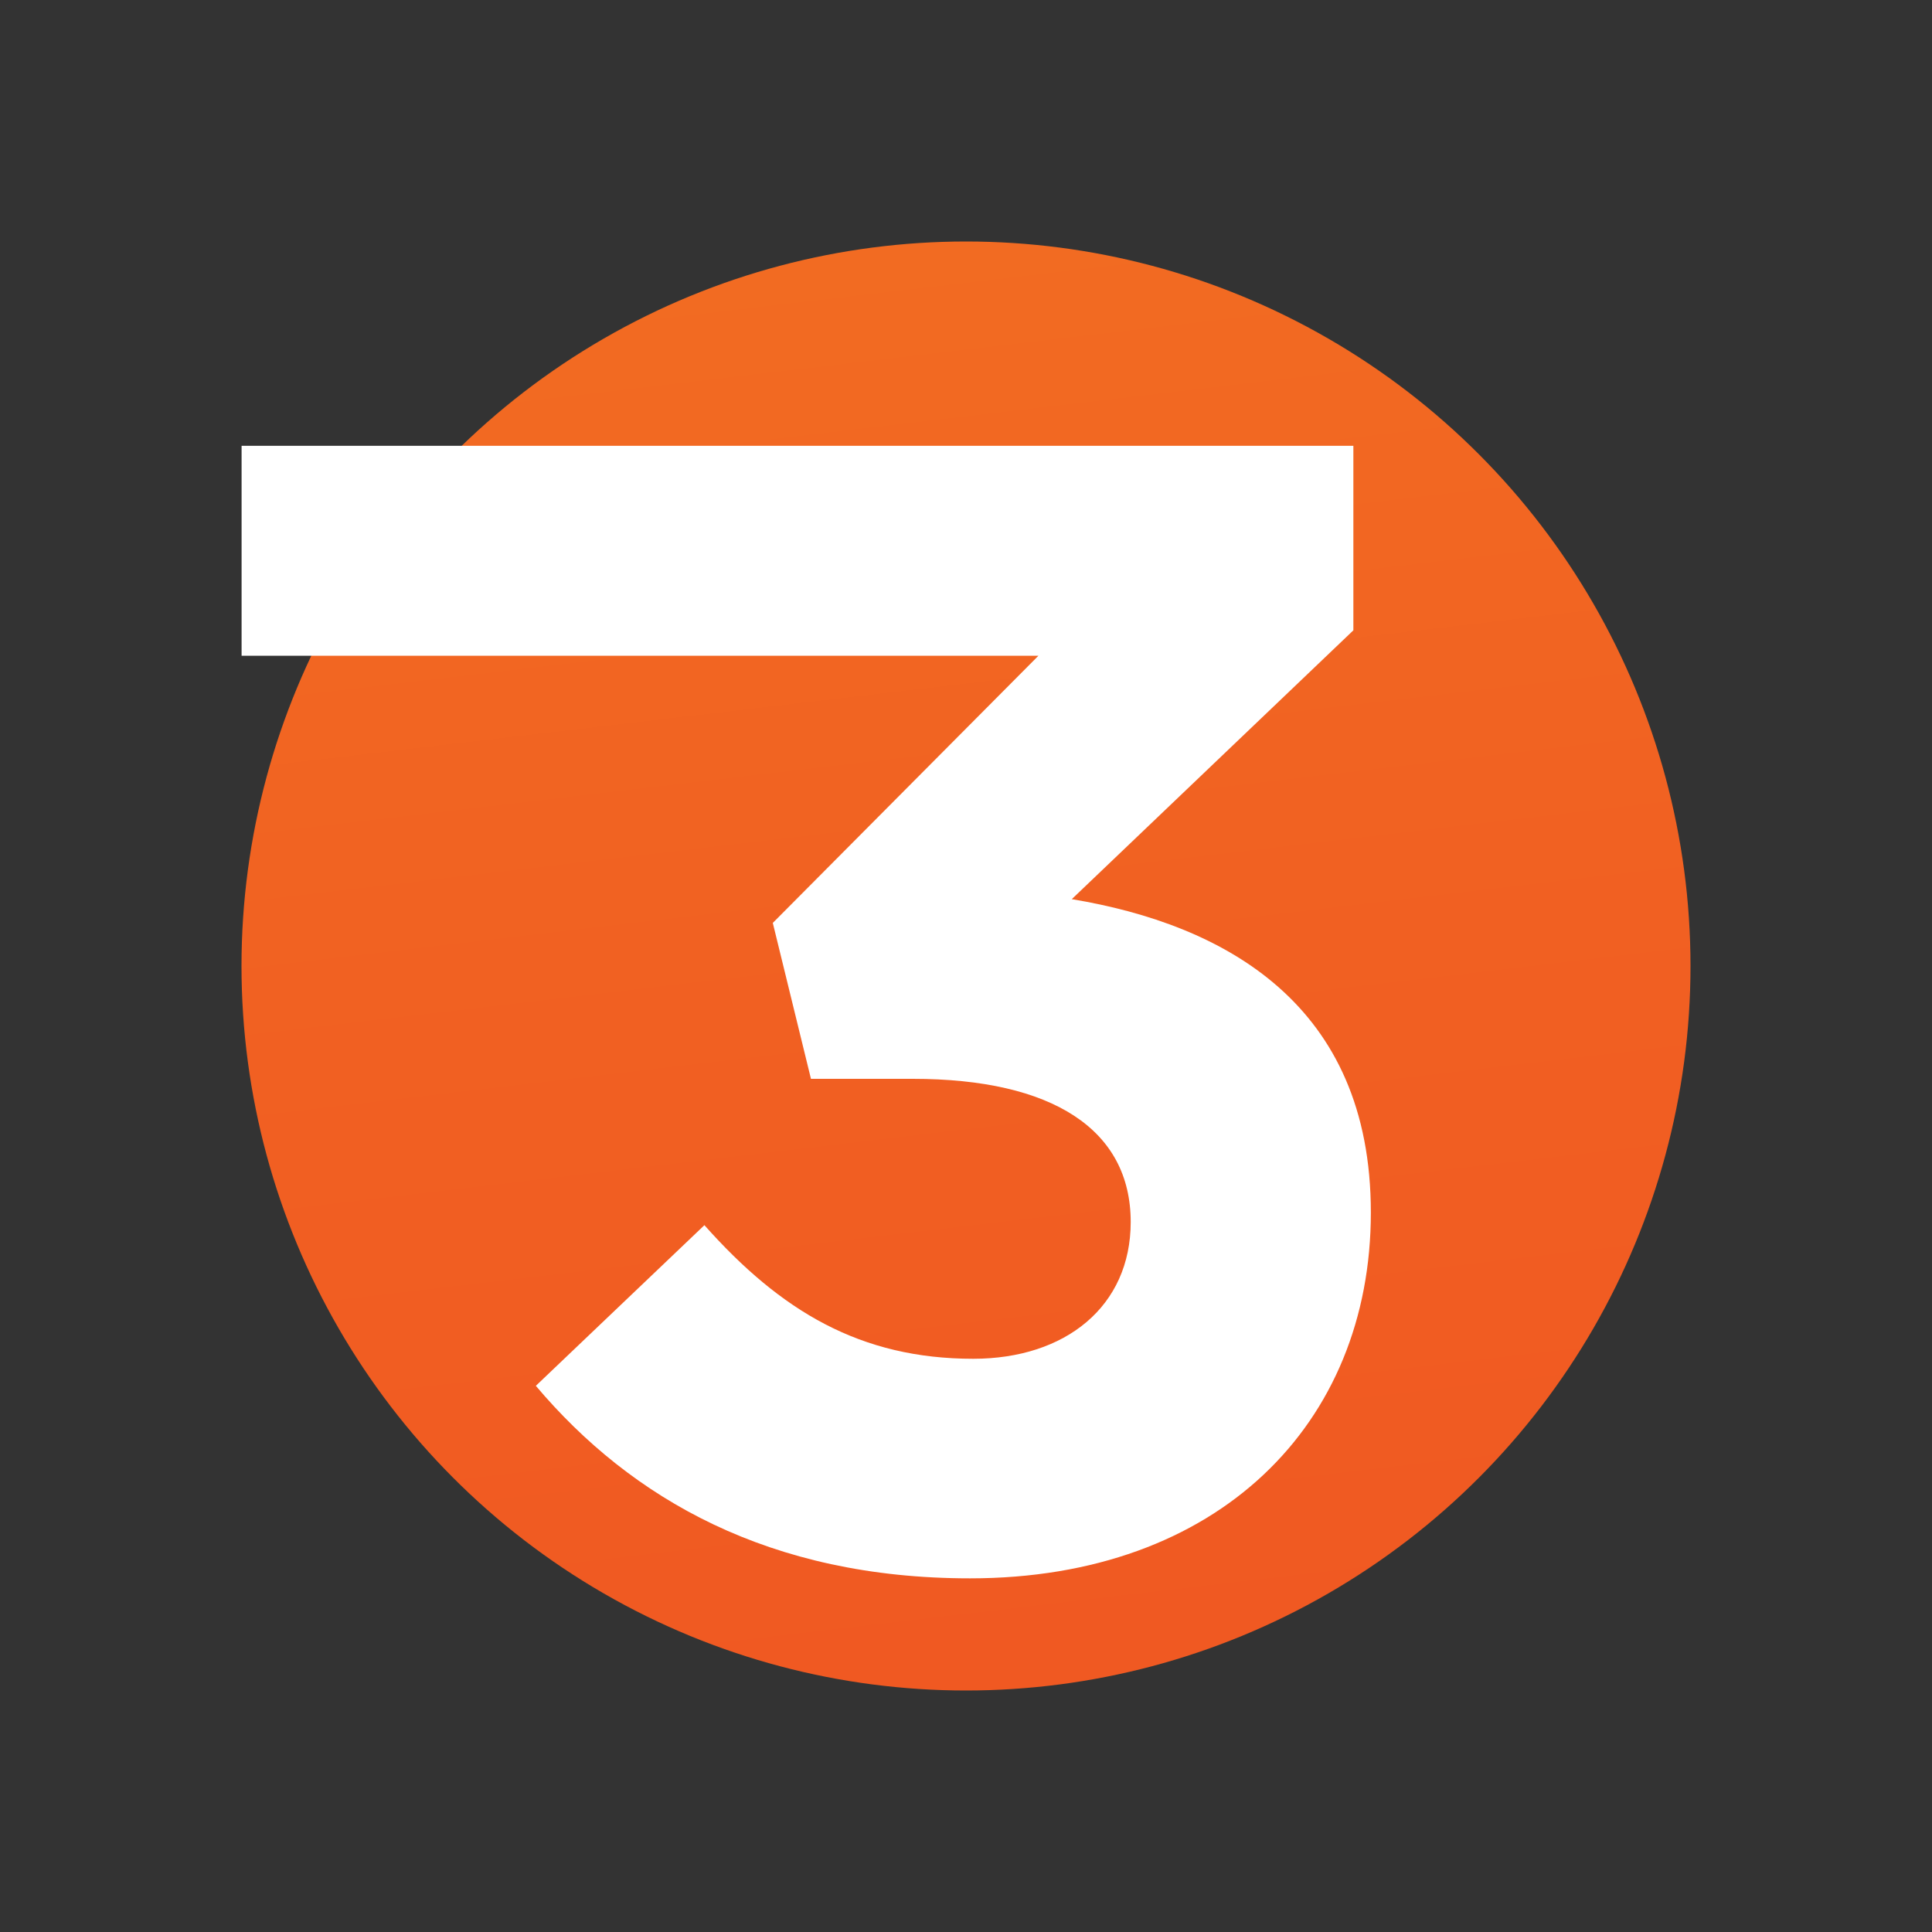
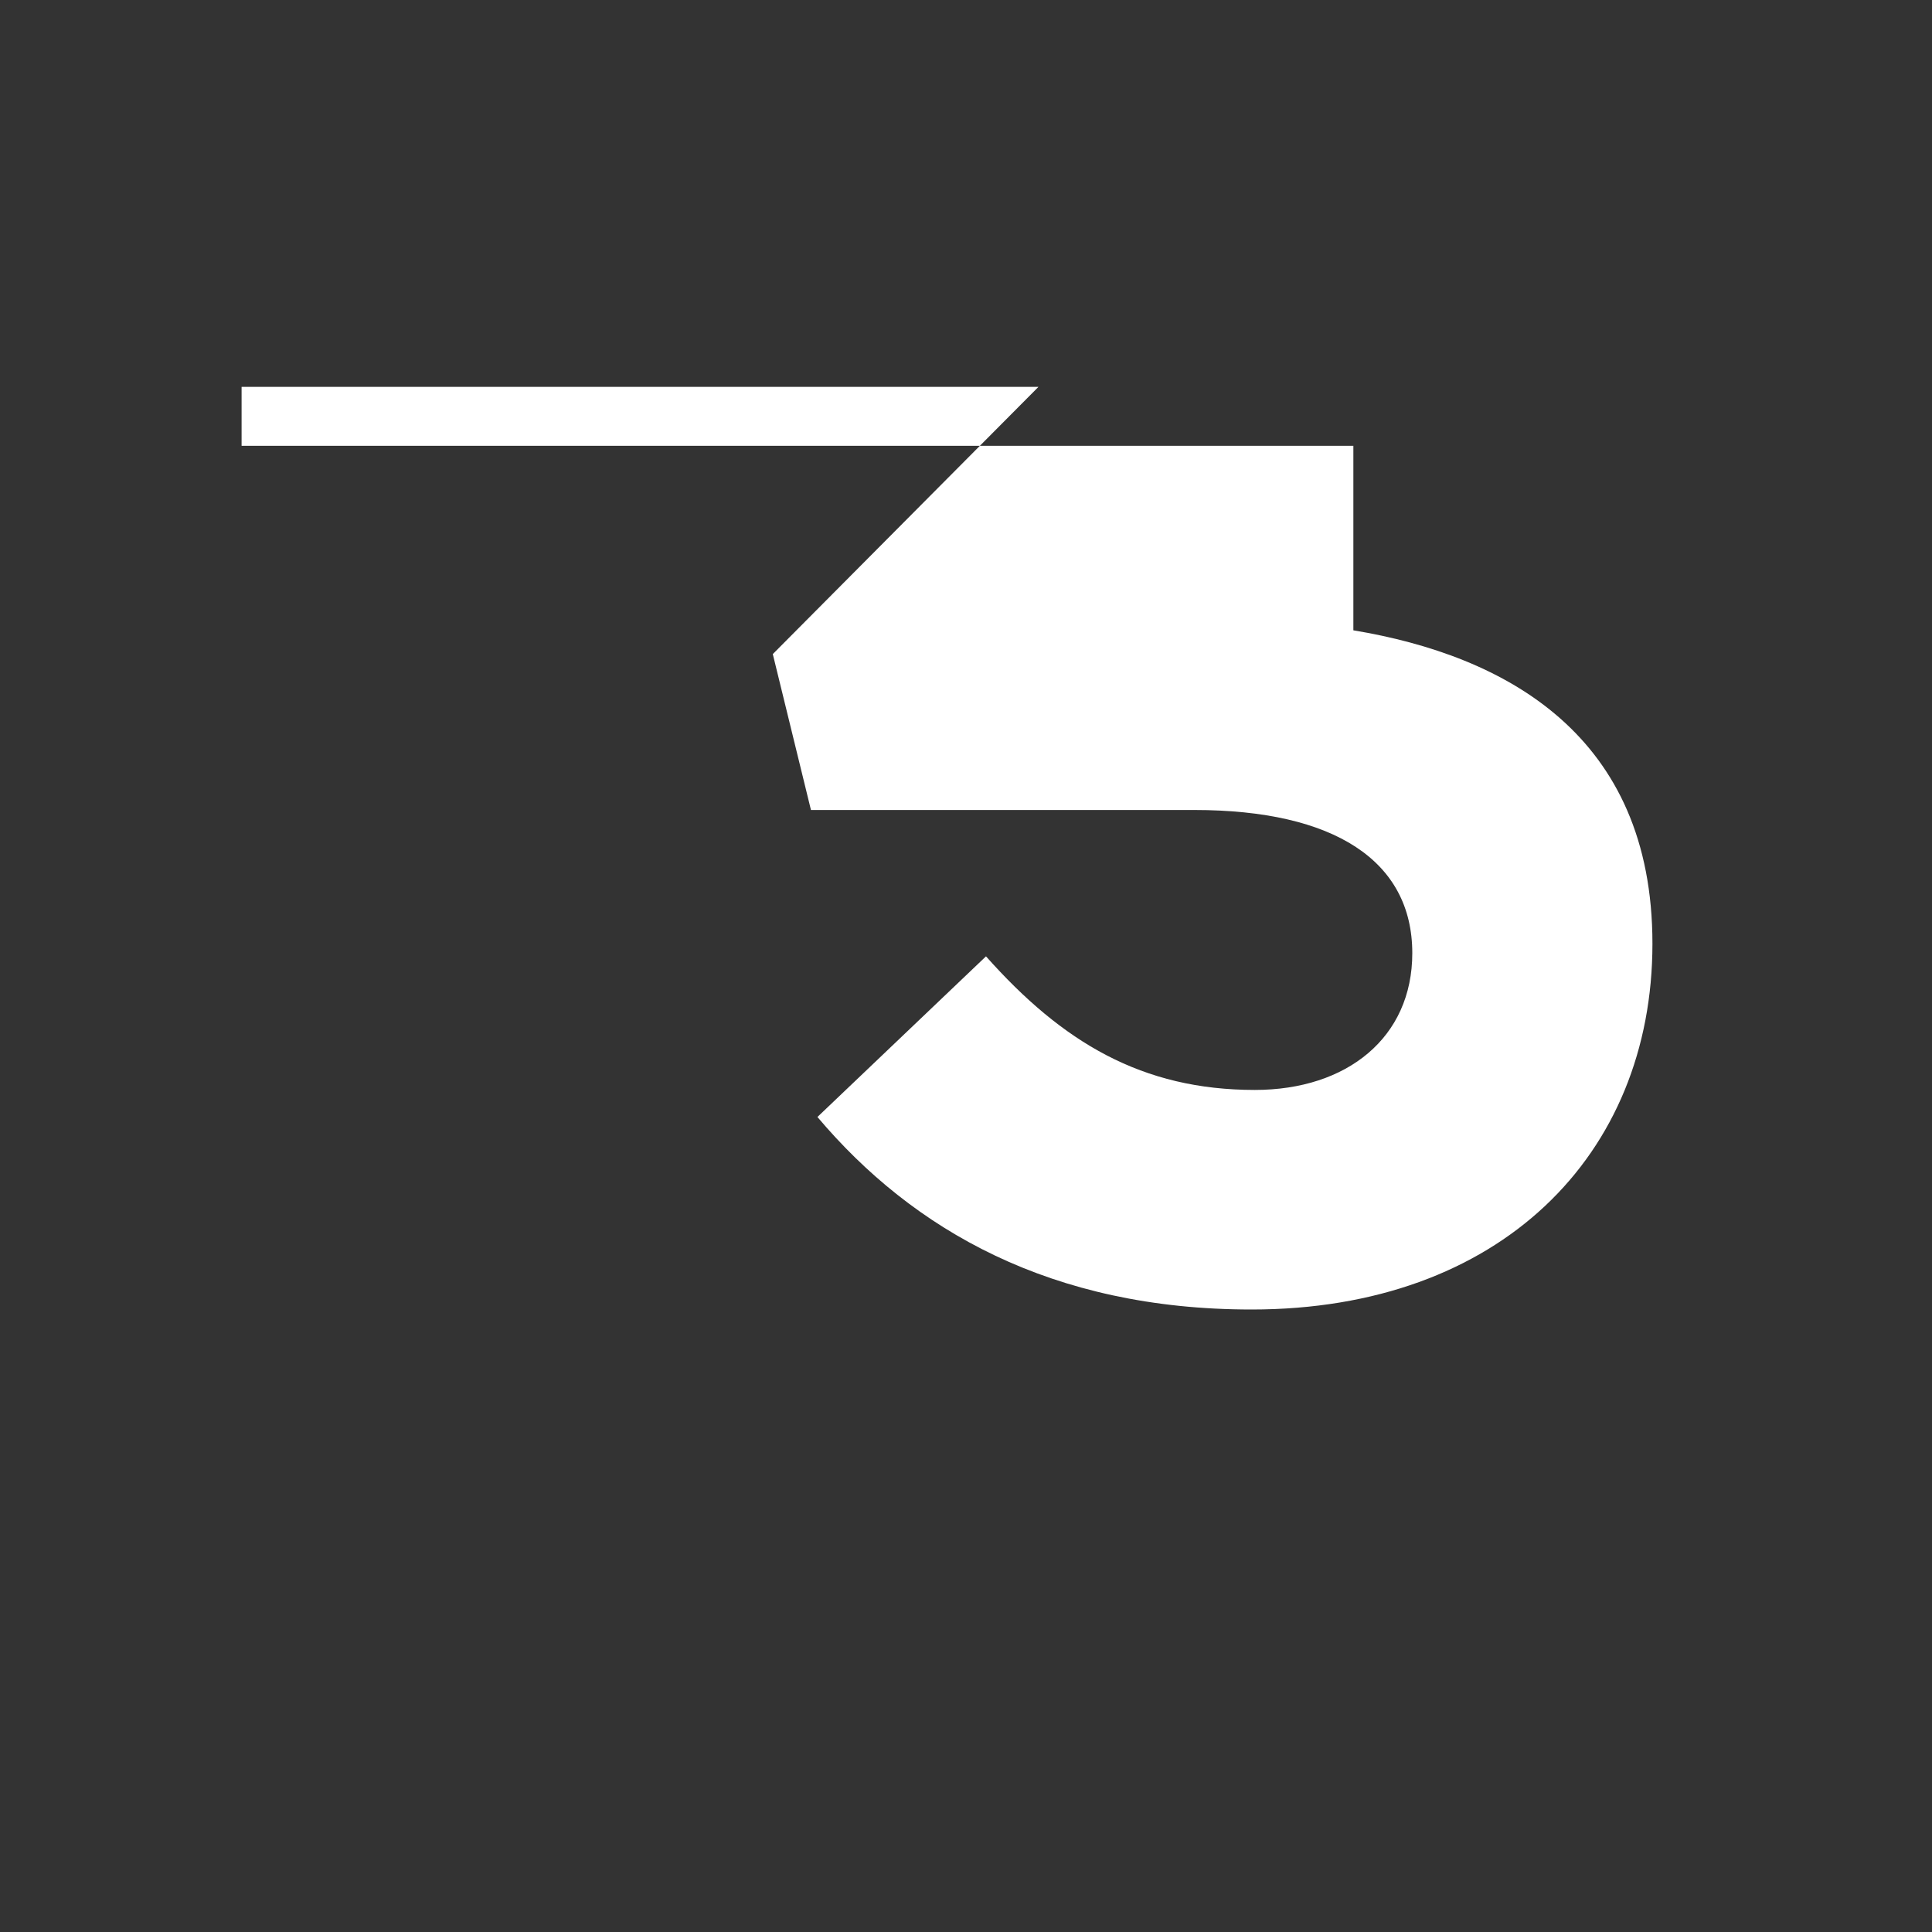
<svg xmlns="http://www.w3.org/2000/svg" version="1.1" id="Layer_1" x="0px" y="0px" viewBox="0 0 200 200" style="enable-background:new 0 0 200 200;" xml:space="preserve">
  <rect x="0" y="0" width="200" height="200" fill="#333333" stroke="none" />
  <style type="text/css">
	.st0{fill:url(#SVGID_1_);}
	.st1{fill:#FFFFFF;}
</style>
  <g>
    <linearGradient id="SVGID_1_" gradientUnits="userSpaceOnUse" x1="17.5" y1="-602.428" x2="168.714" y2="685.048">
      <stop offset="0.305" style="stop-color:#F69220" />
      <stop offset="0.404" style="stop-color:#F47B21" />
      <stop offset="0.547" style="stop-color:#F16022" />
      <stop offset="0.693" style="stop-color:#EF4D23" />
      <stop offset="0.842" style="stop-color:#EE4224" />
      <stop offset="1" style="stop-color:#EE3E24" />
    </linearGradient>
-     <circle class="st0" cx="100" cy="100" r="75" />
    <g>
-       <path class="st1" d="M25.01,67.89V46.15H140.1v19.1l-29.15,27.83c15.81,2.63,30.96,10.87,30.96,32.44    c0,21.9-15.81,37.87-41.49,37.87c-20.75,0-35.07-8.23-44.95-19.93l17.45-16.63c7.9,8.89,16.14,13.83,27.83,13.83    c9.55,0,16.3-5.43,16.3-14.16c0-9.55-8.07-14.82-22.56-14.82H83.95l-3.95-16.14l27.5-27.66H25.01z" />
+       <path class="st1" d="M25.01,67.89V46.15H140.1v19.1c15.81,2.63,30.96,10.87,30.96,32.44    c0,21.9-15.81,37.87-41.49,37.87c-20.75,0-35.07-8.23-44.95-19.93l17.45-16.63c7.9,8.89,16.14,13.83,27.83,13.83    c9.55,0,16.3-5.43,16.3-14.16c0-9.55-8.07-14.82-22.56-14.82H83.95l-3.95-16.14l27.5-27.66H25.01z" />
    </g>
  </g>
</svg>